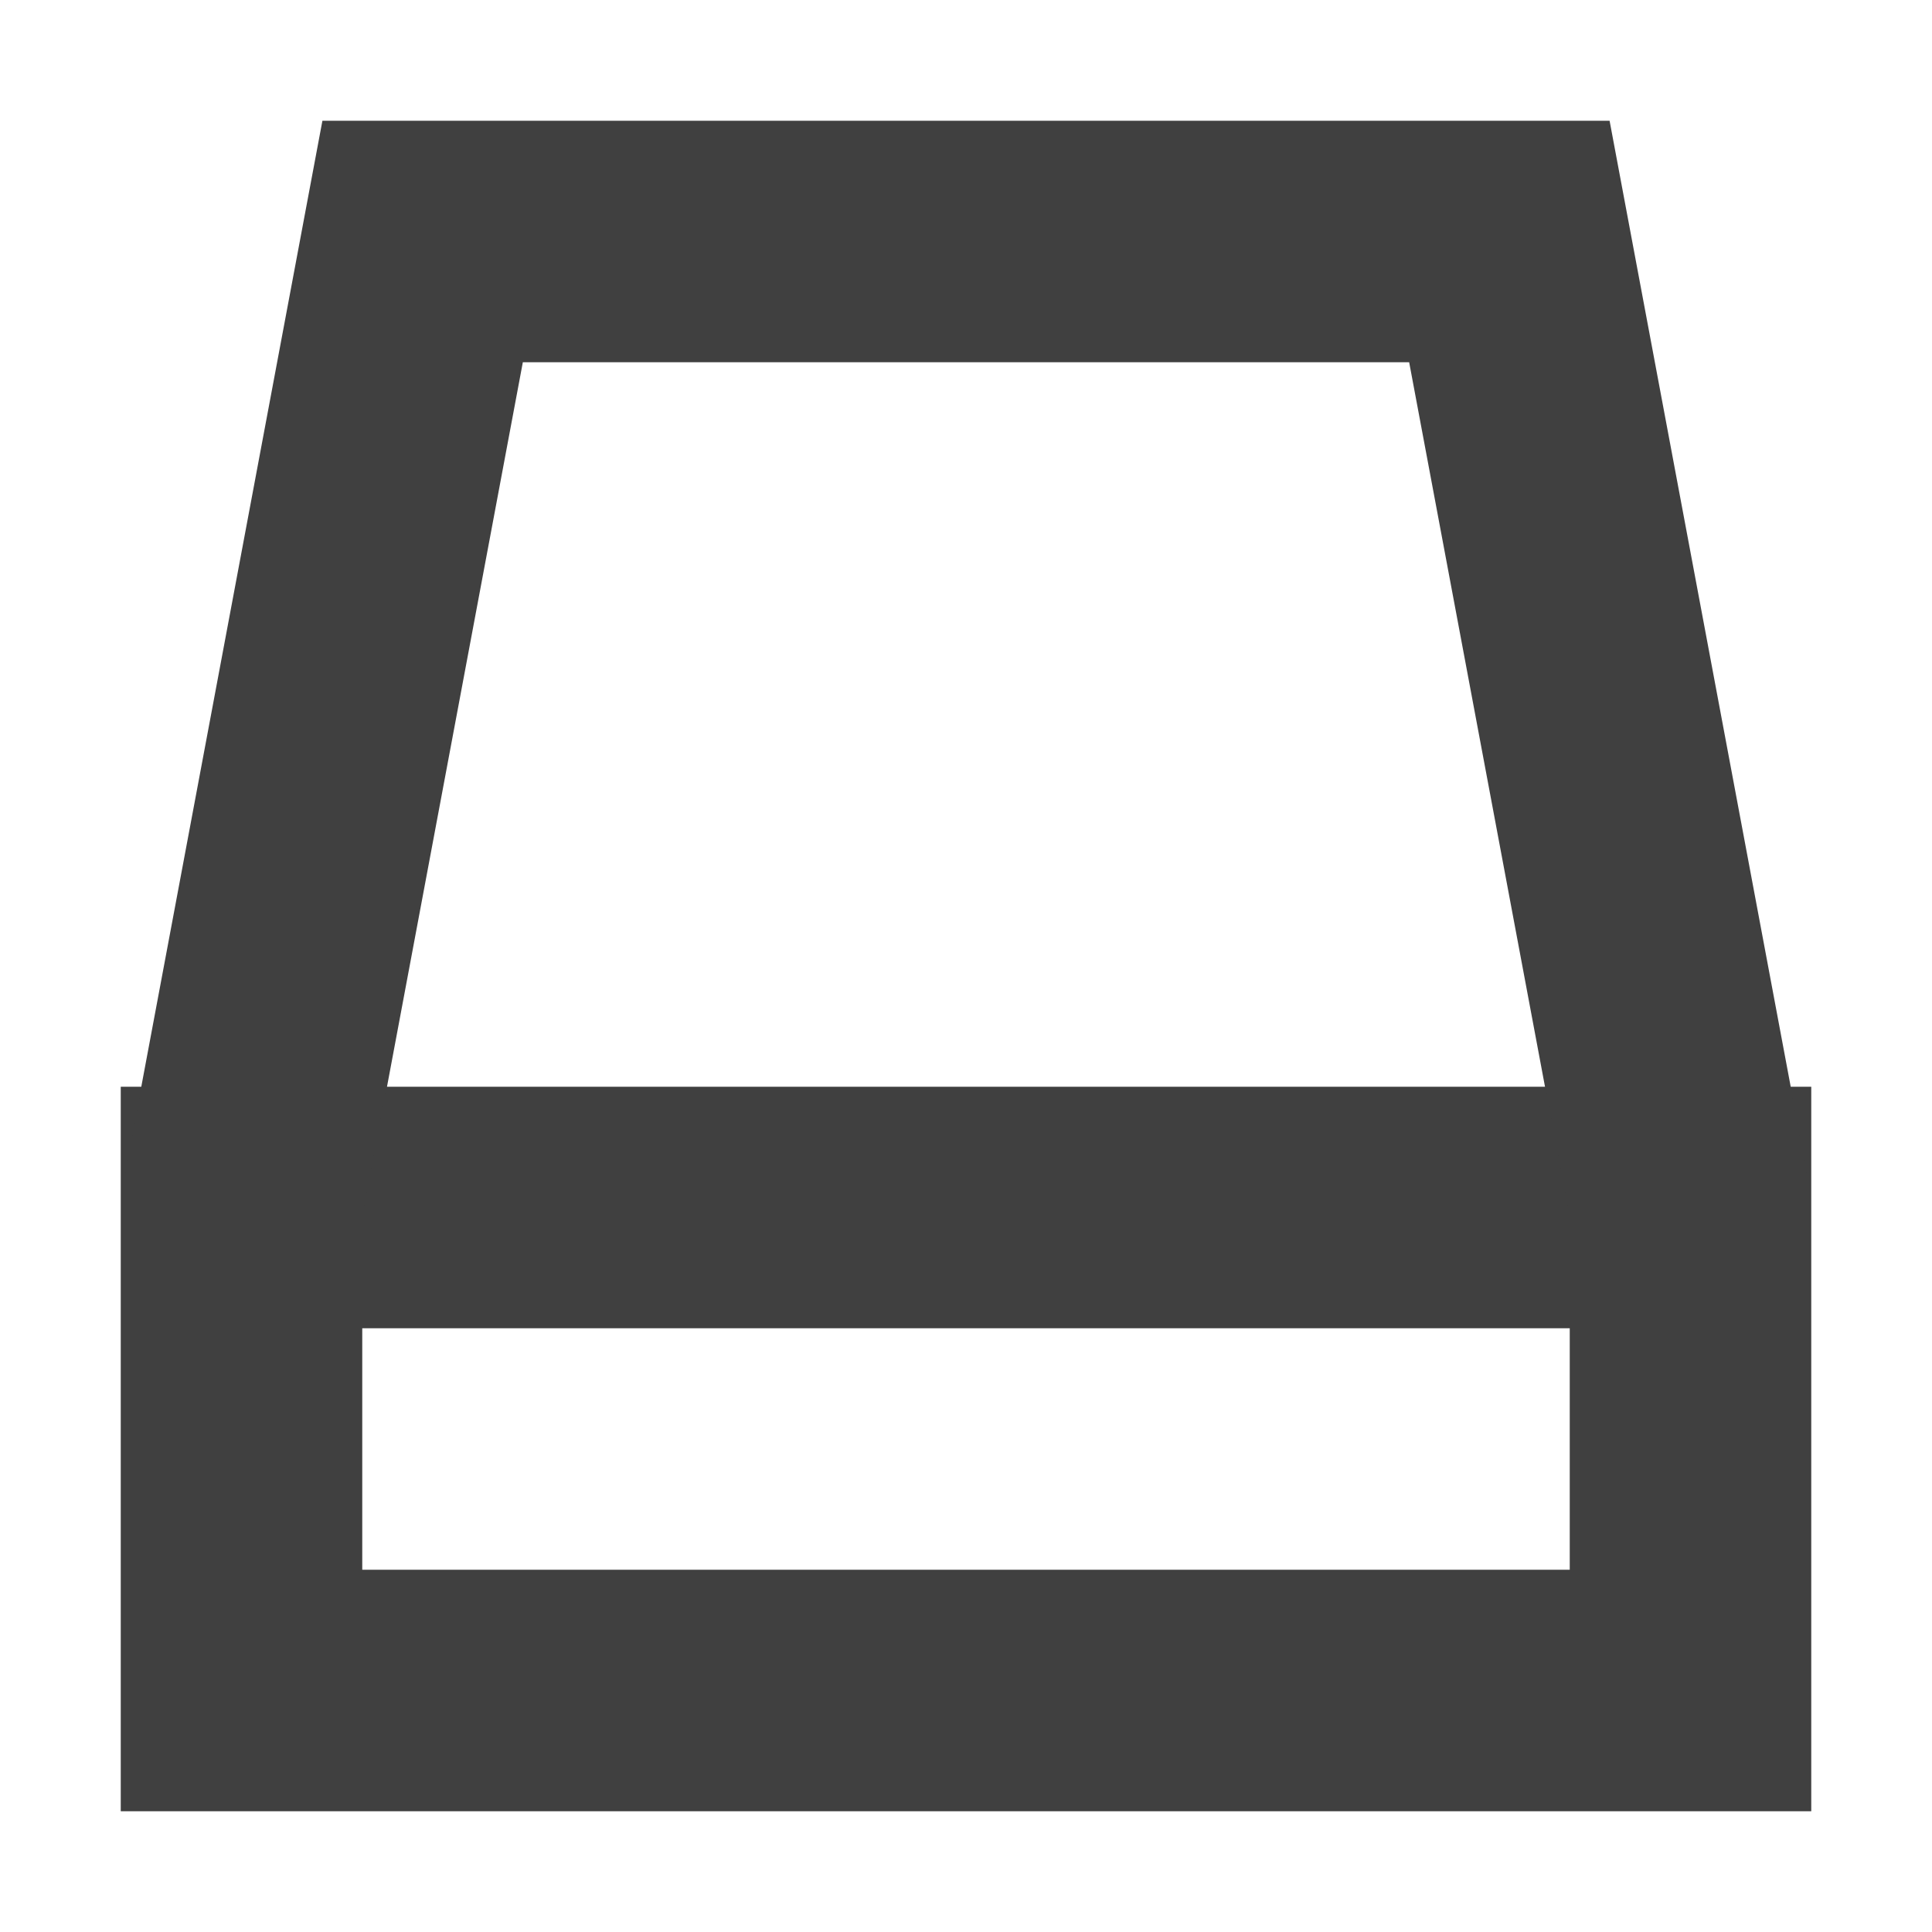
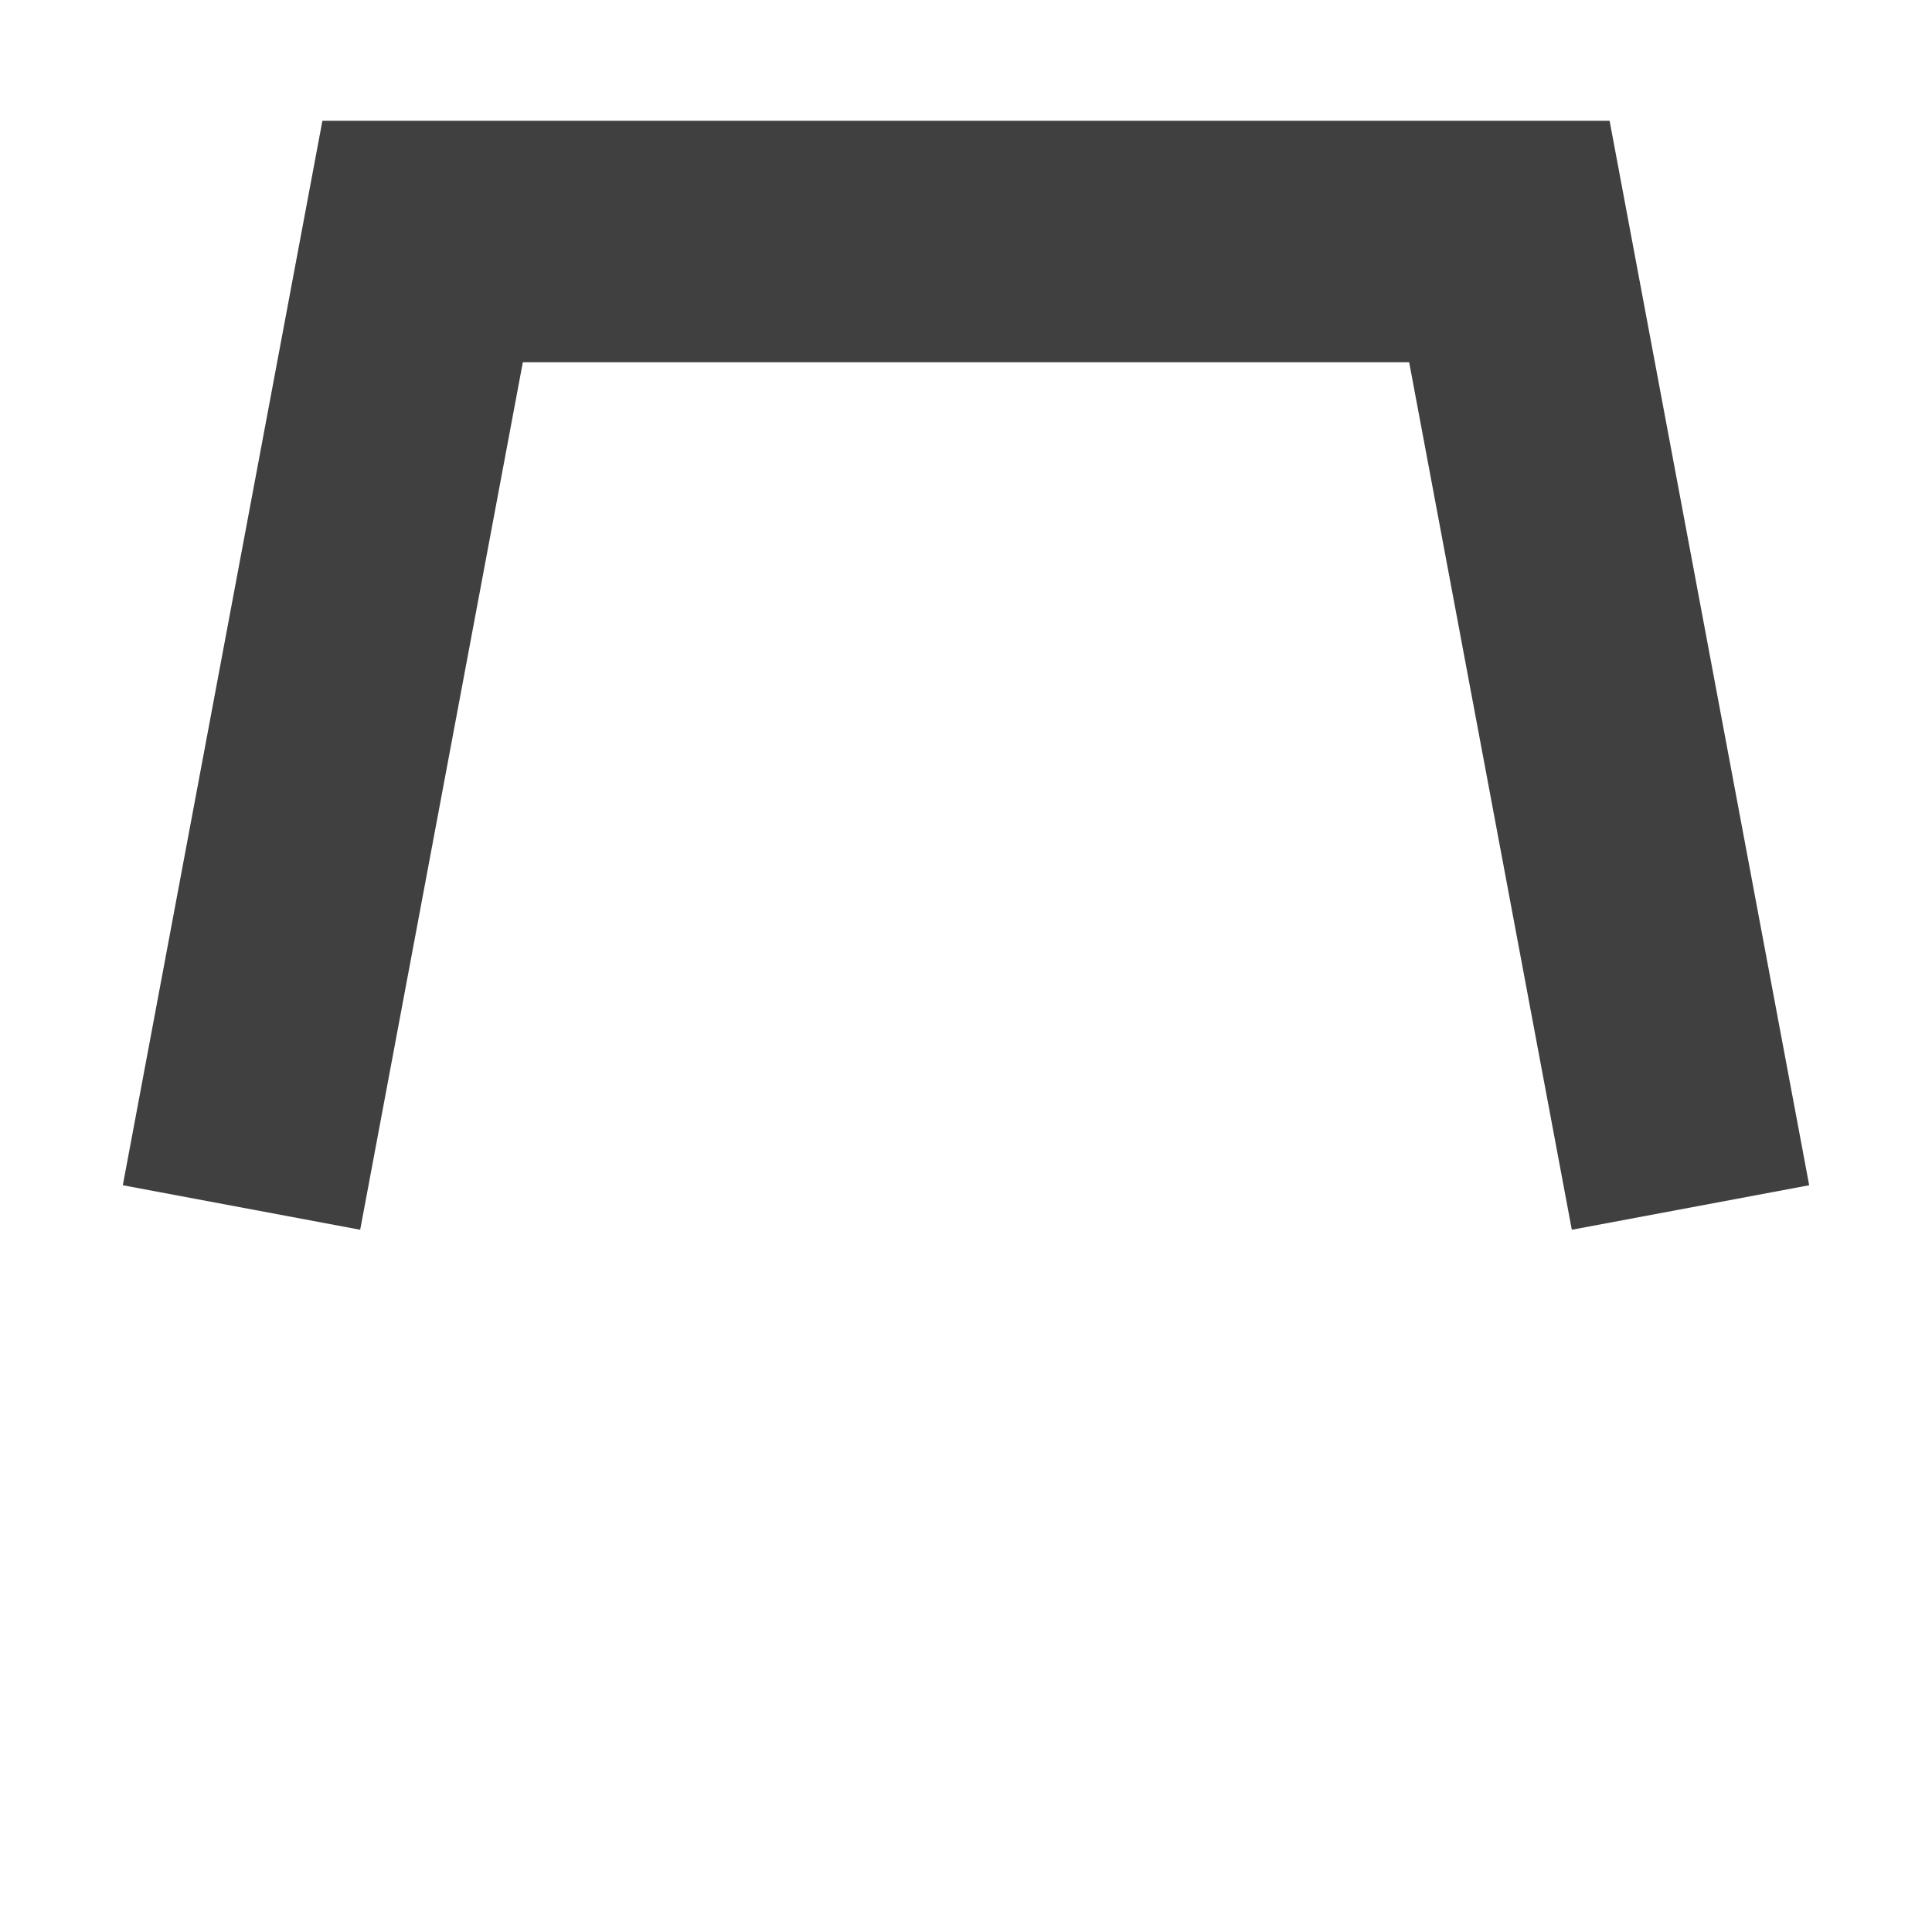
<svg xmlns="http://www.w3.org/2000/svg" width="256" height="256">
  <g fill="none" stroke="#404040" stroke-width="32">
-     <rect x="32" y="160" width="192" height="64" />
    <path d="M 32,160 l 24,-128 144,0 24,128" />
  </g>
</svg>